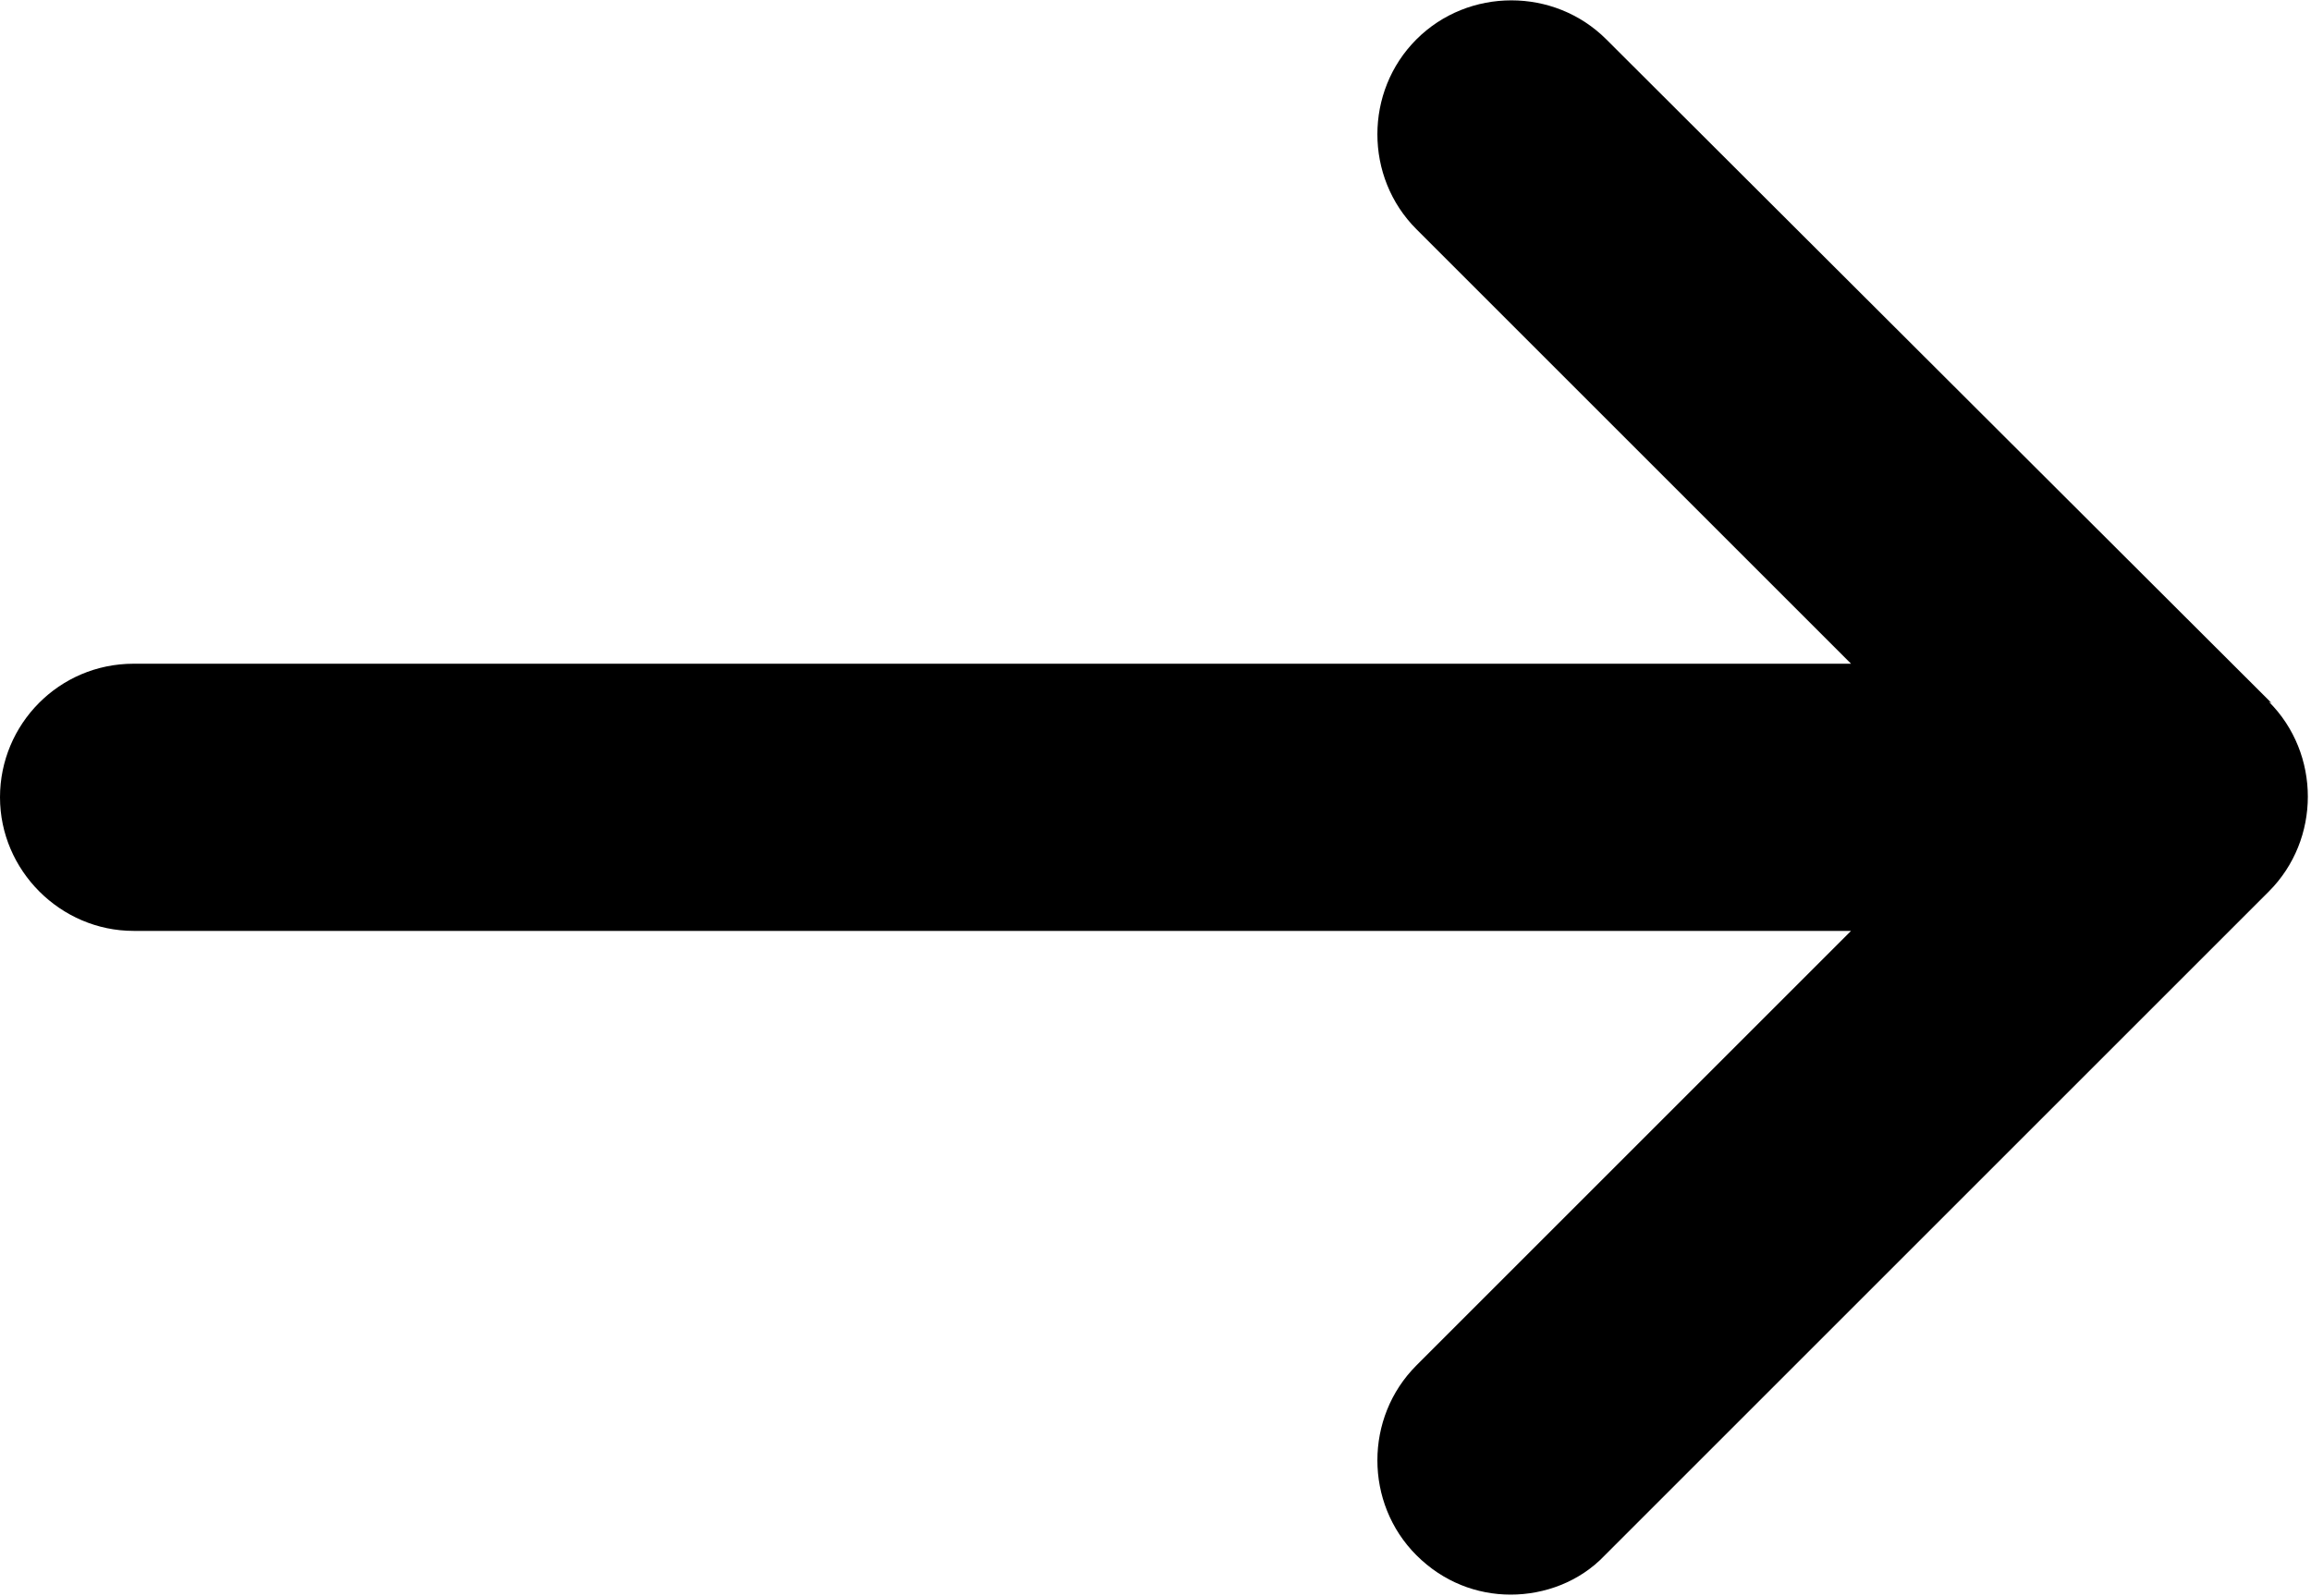
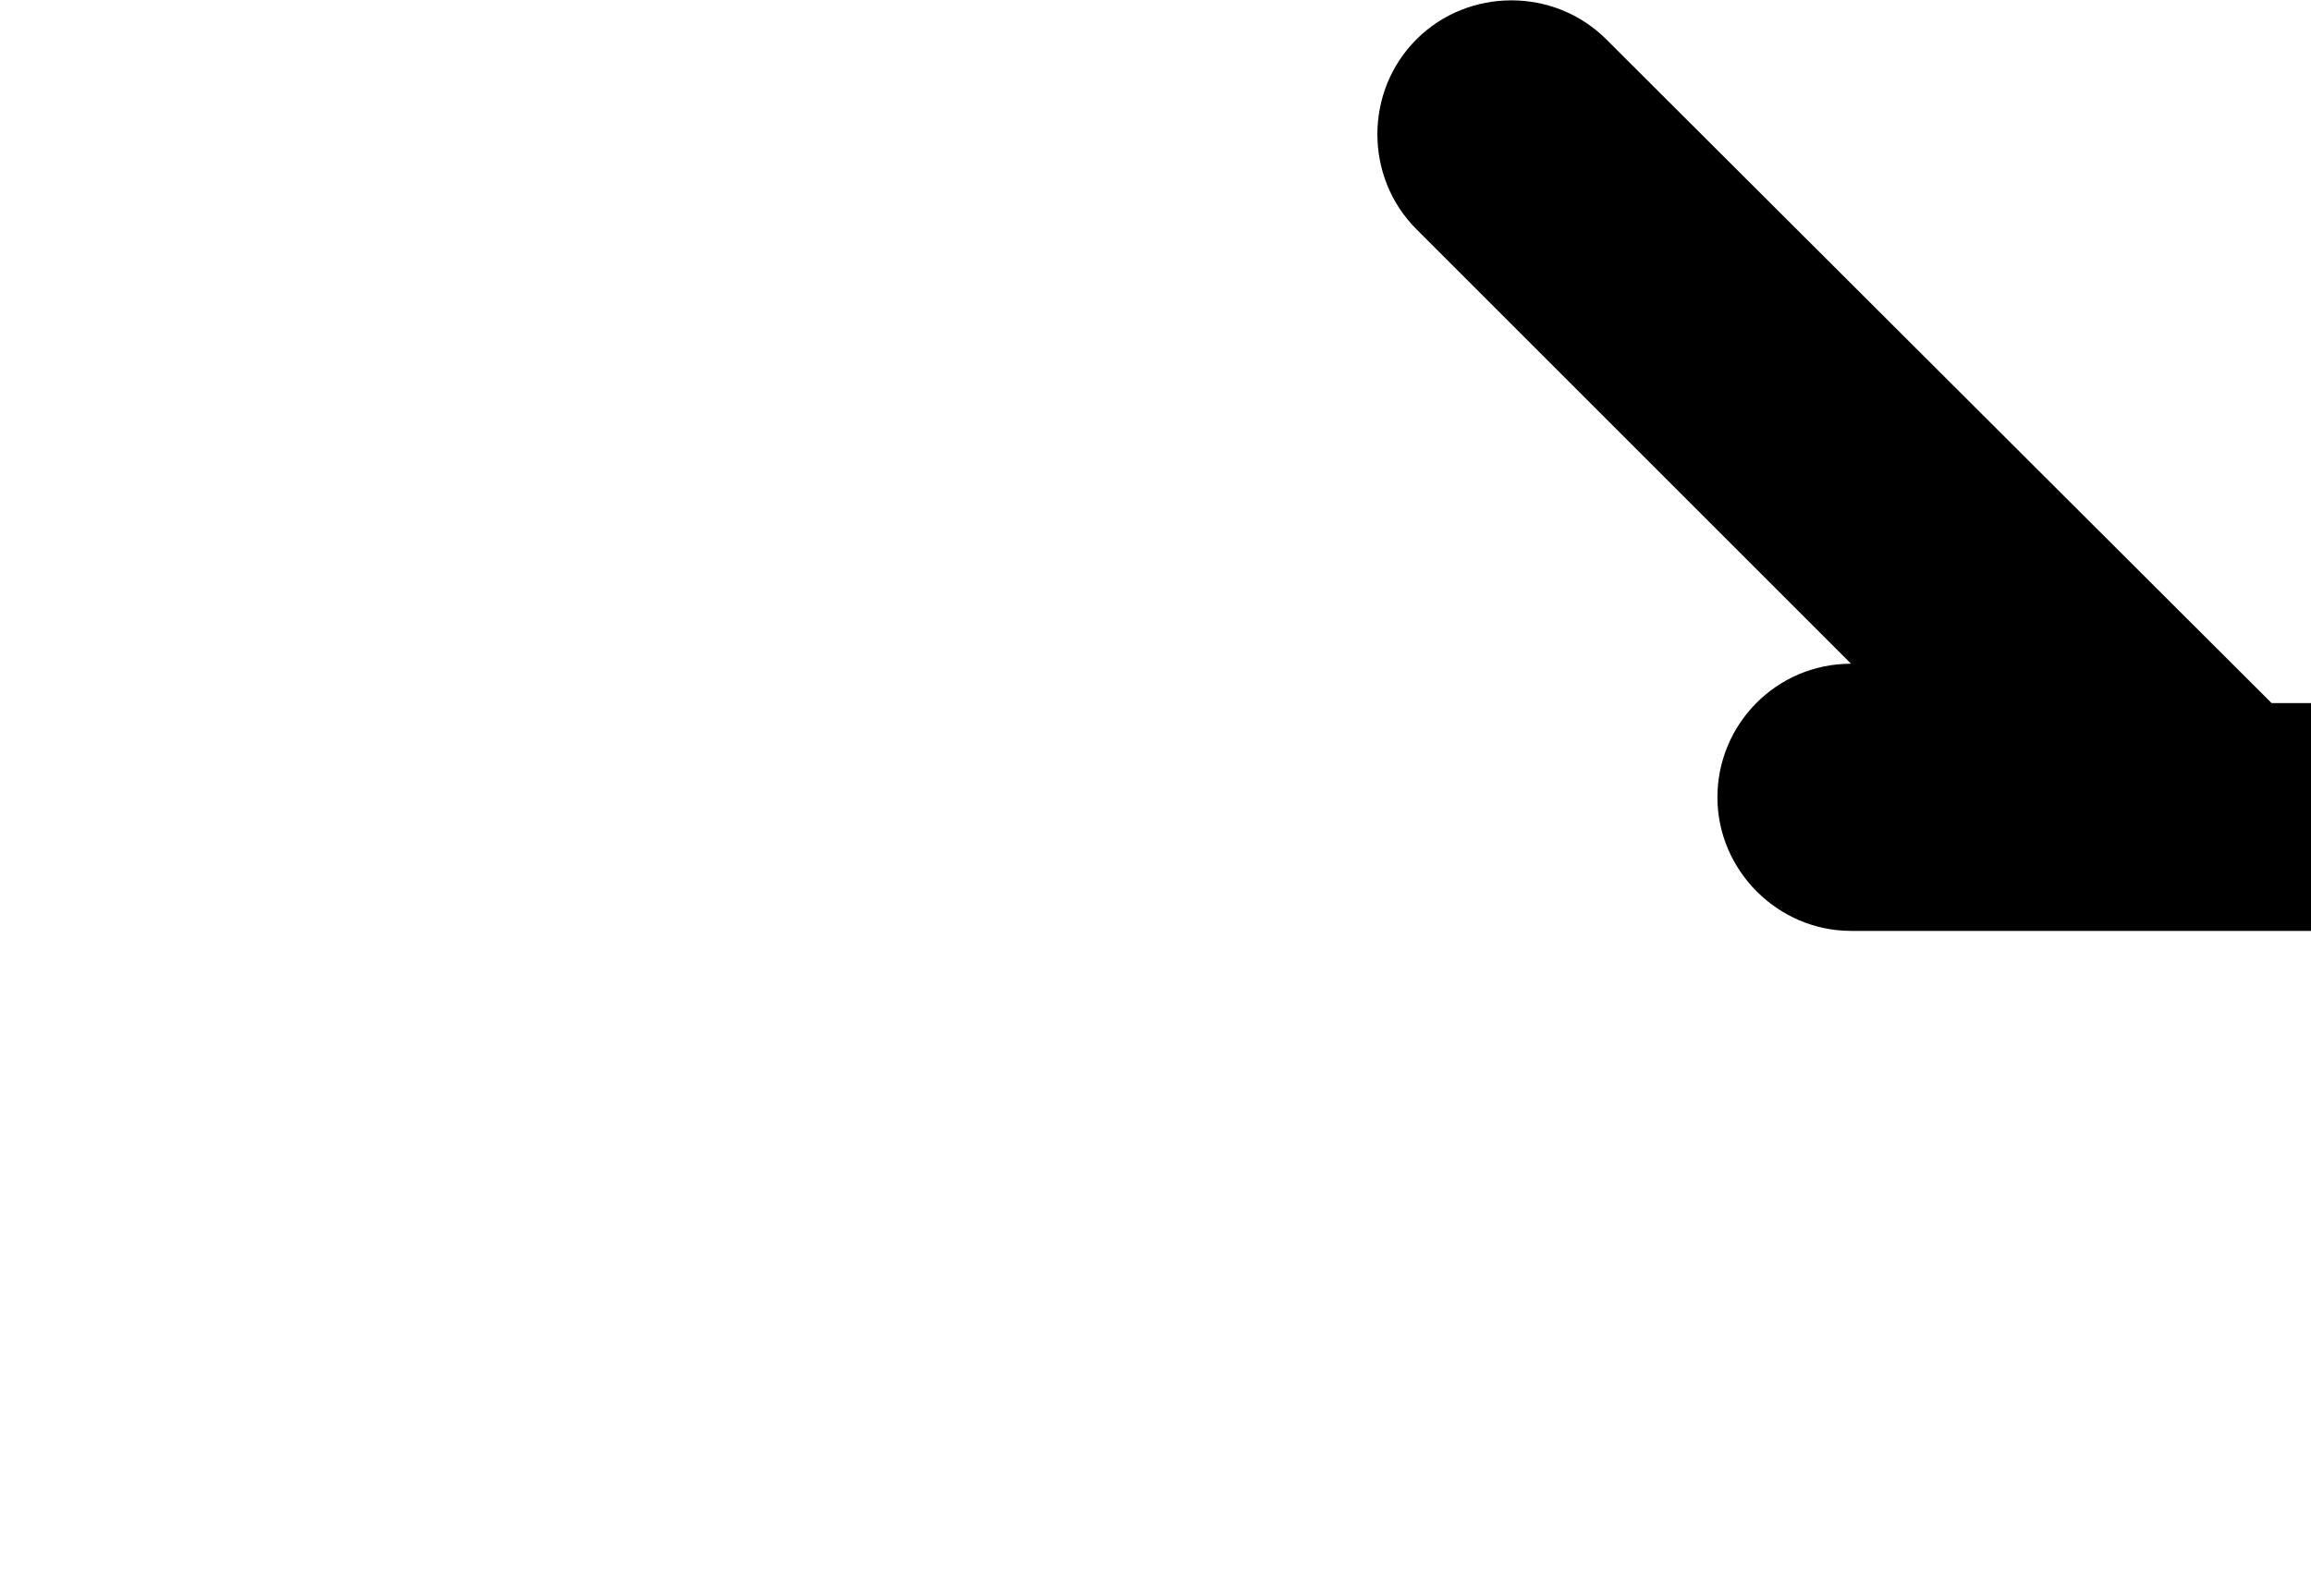
<svg xmlns="http://www.w3.org/2000/svg" id="Calque_1" data-name="Calque 1" viewBox="0 0 16.43 11.35">
-   <path d="M16.15,5L11.42.28c-.37-.37-.98-.37-1.35,0s-.37.98,0,1.35l3.09,3.09H.95c-.53,0-.95.43-.95.95s.43.95.95.95h12.21l-3.09,3.09c-.37.37-.37.98,0,1.35.19.19.43.28.67.28s.49-.09.67-.28l4.72-4.72c.37-.37.37-.98,0-1.35Z" />
+   <path d="M16.15,5L11.42.28c-.37-.37-.98-.37-1.35,0s-.37.98,0,1.35l3.09,3.09c-.53,0-.95.43-.95.95s.43.95.95.95h12.21l-3.09,3.09c-.37.37-.37.98,0,1.35.19.19.43.28.67.28s.49-.09.67-.28l4.72-4.72c.37-.37.37-.98,0-1.35Z" />
</svg>